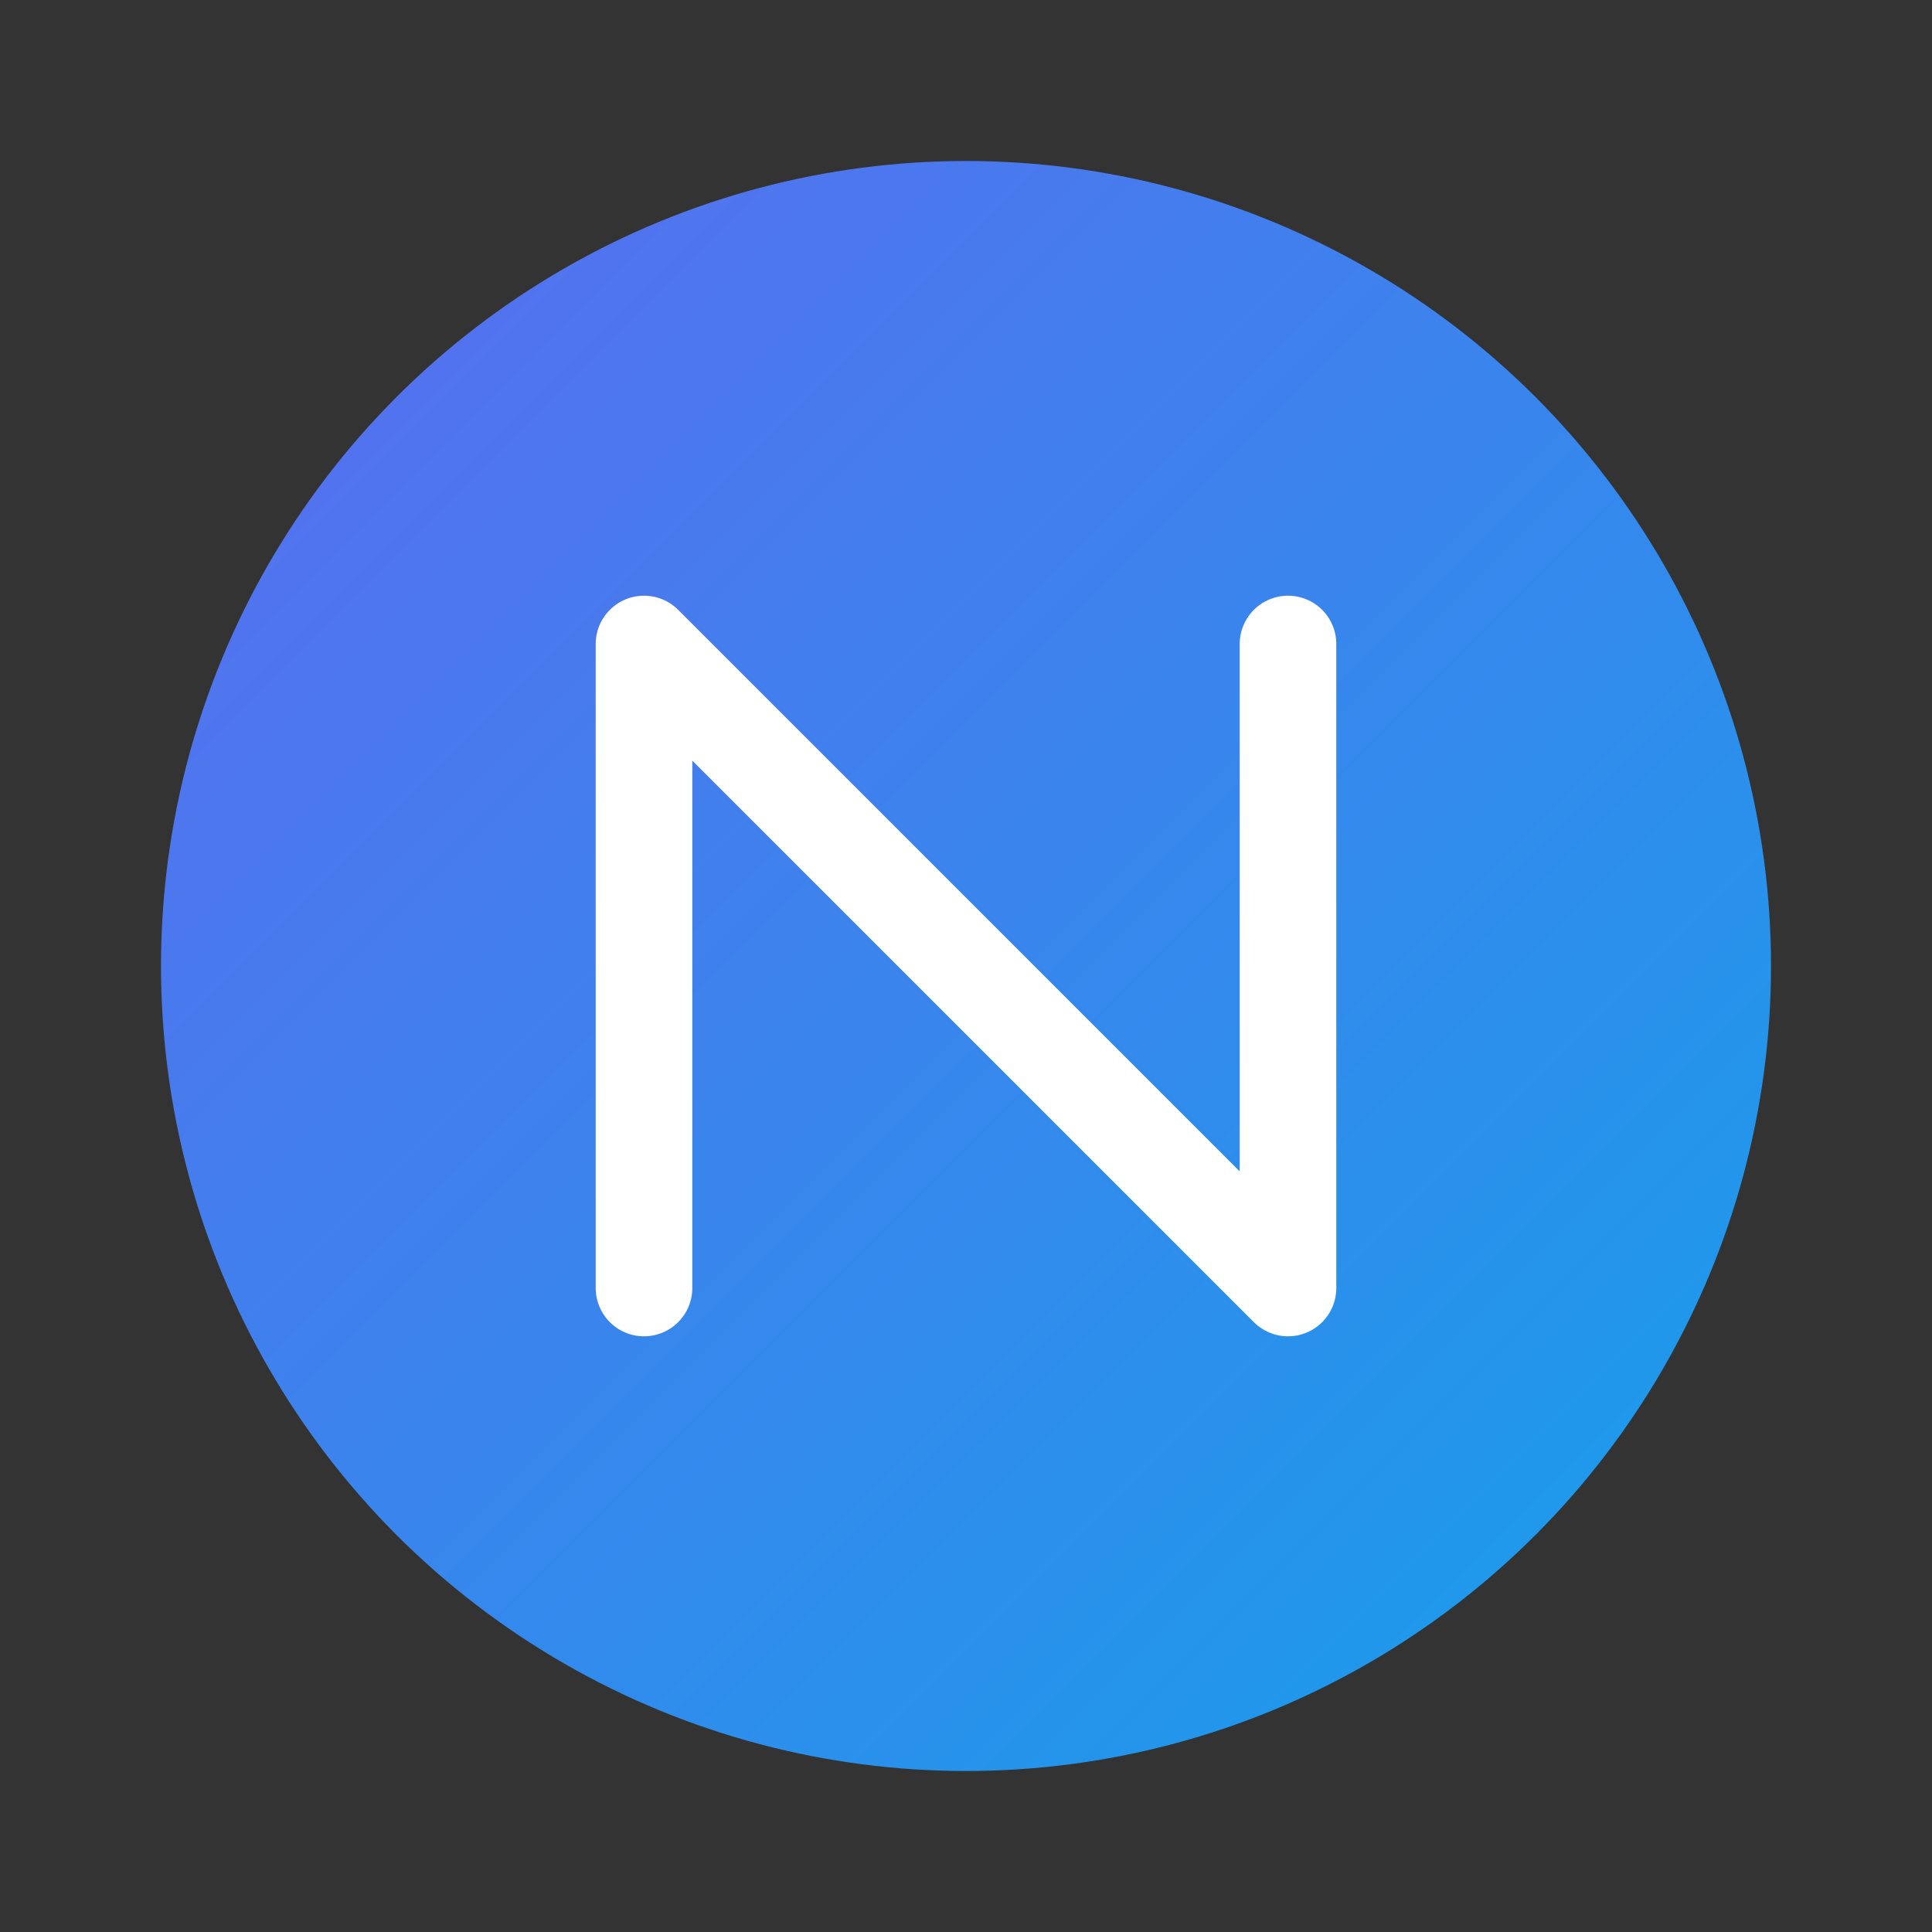
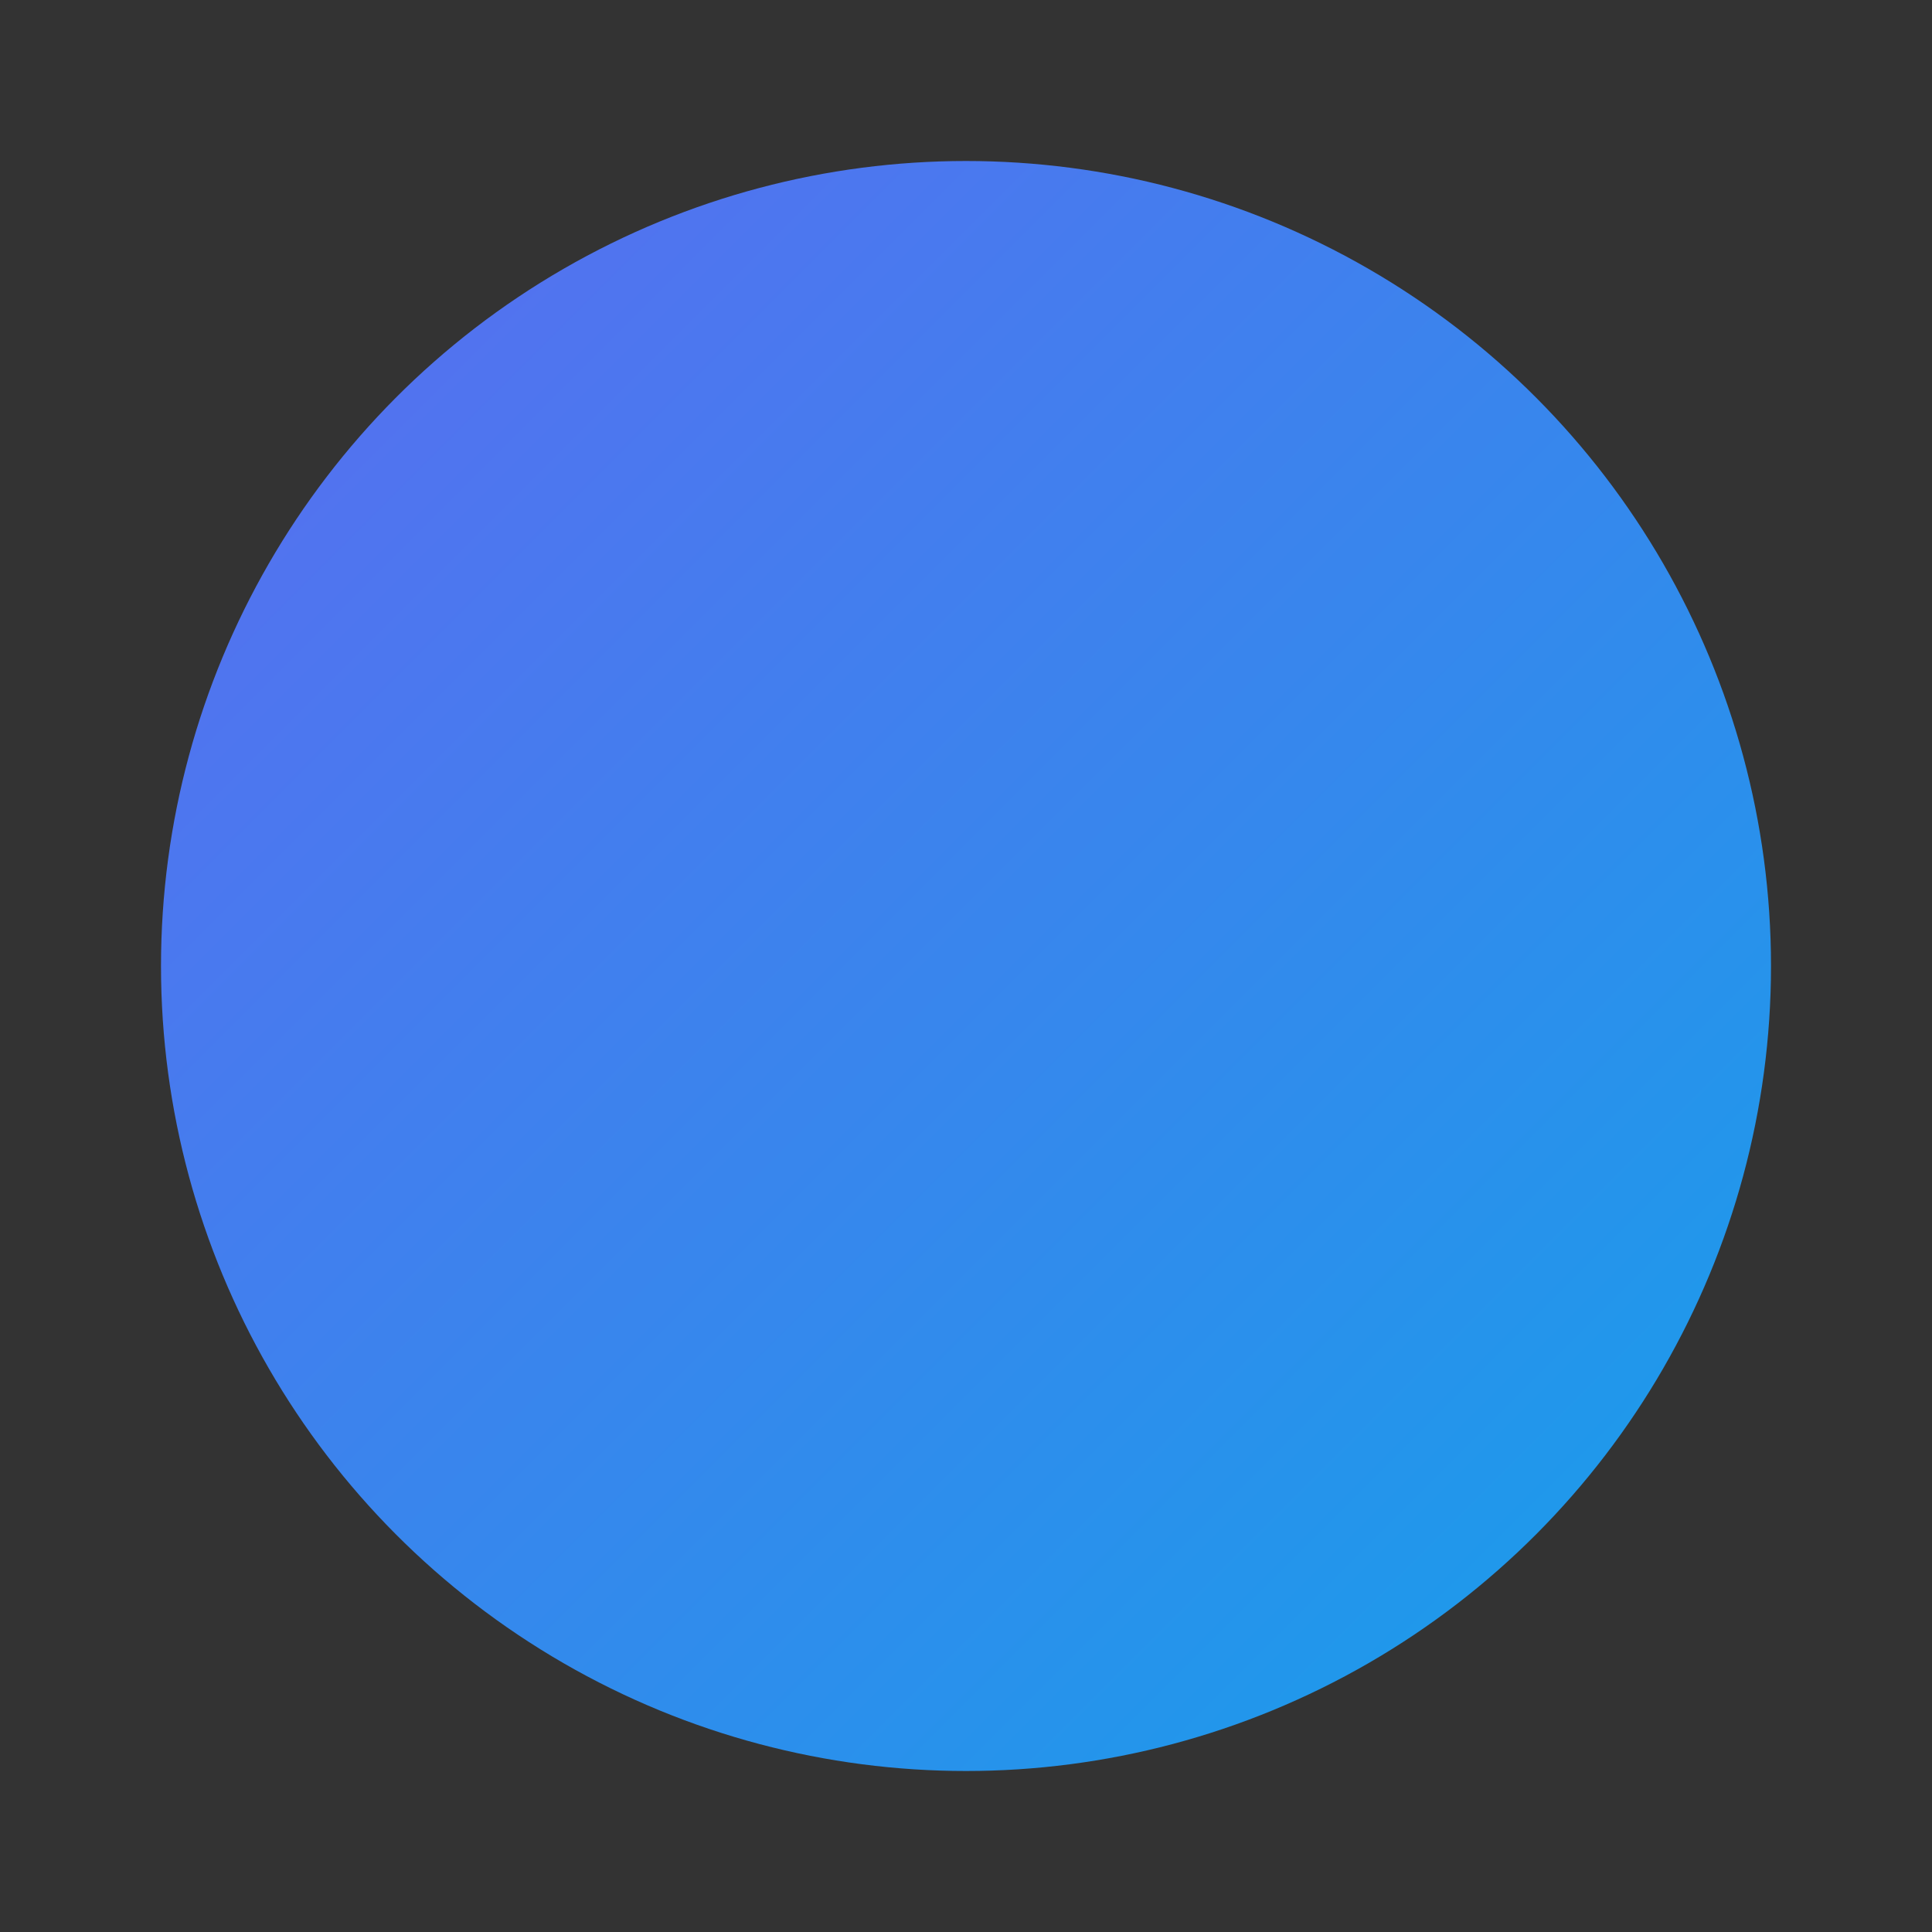
<svg xmlns="http://www.w3.org/2000/svg" fill="none" viewBox="0 0 120 120" height="120" width="120">
  <rect x="0" y="0" width="120" height="120" fill="#333333" stroke="none" />
  <defs>
    <linearGradient gradientUnits="userSpaceOnUse" y2="100%" x2="100%" y1="0%" x1="0%" id="primaryGradient">
      <stop stop-color="#6366F1" offset="0%" />
      <stop stop-color="#0EA5E9" offset="100%" />
    </linearGradient>
    <filter height="120%" width="120%" y="-10%" x="-10%" id="glow">
      <feGaussianBlur result="blur" stdDeviation="4" />
      <feComposite operator="over" in2="blur" in="SourceGraphic" />
    </filter>
  </defs>
  <circle fill="url(#primaryGradient)" r="50" cy="60" cx="60" />
-   <path stroke-linejoin="round" stroke-linecap="round" stroke-width="6" stroke="white" d="M40 40L40 80M40 40L80 80M80 40L80 80" />
</svg>